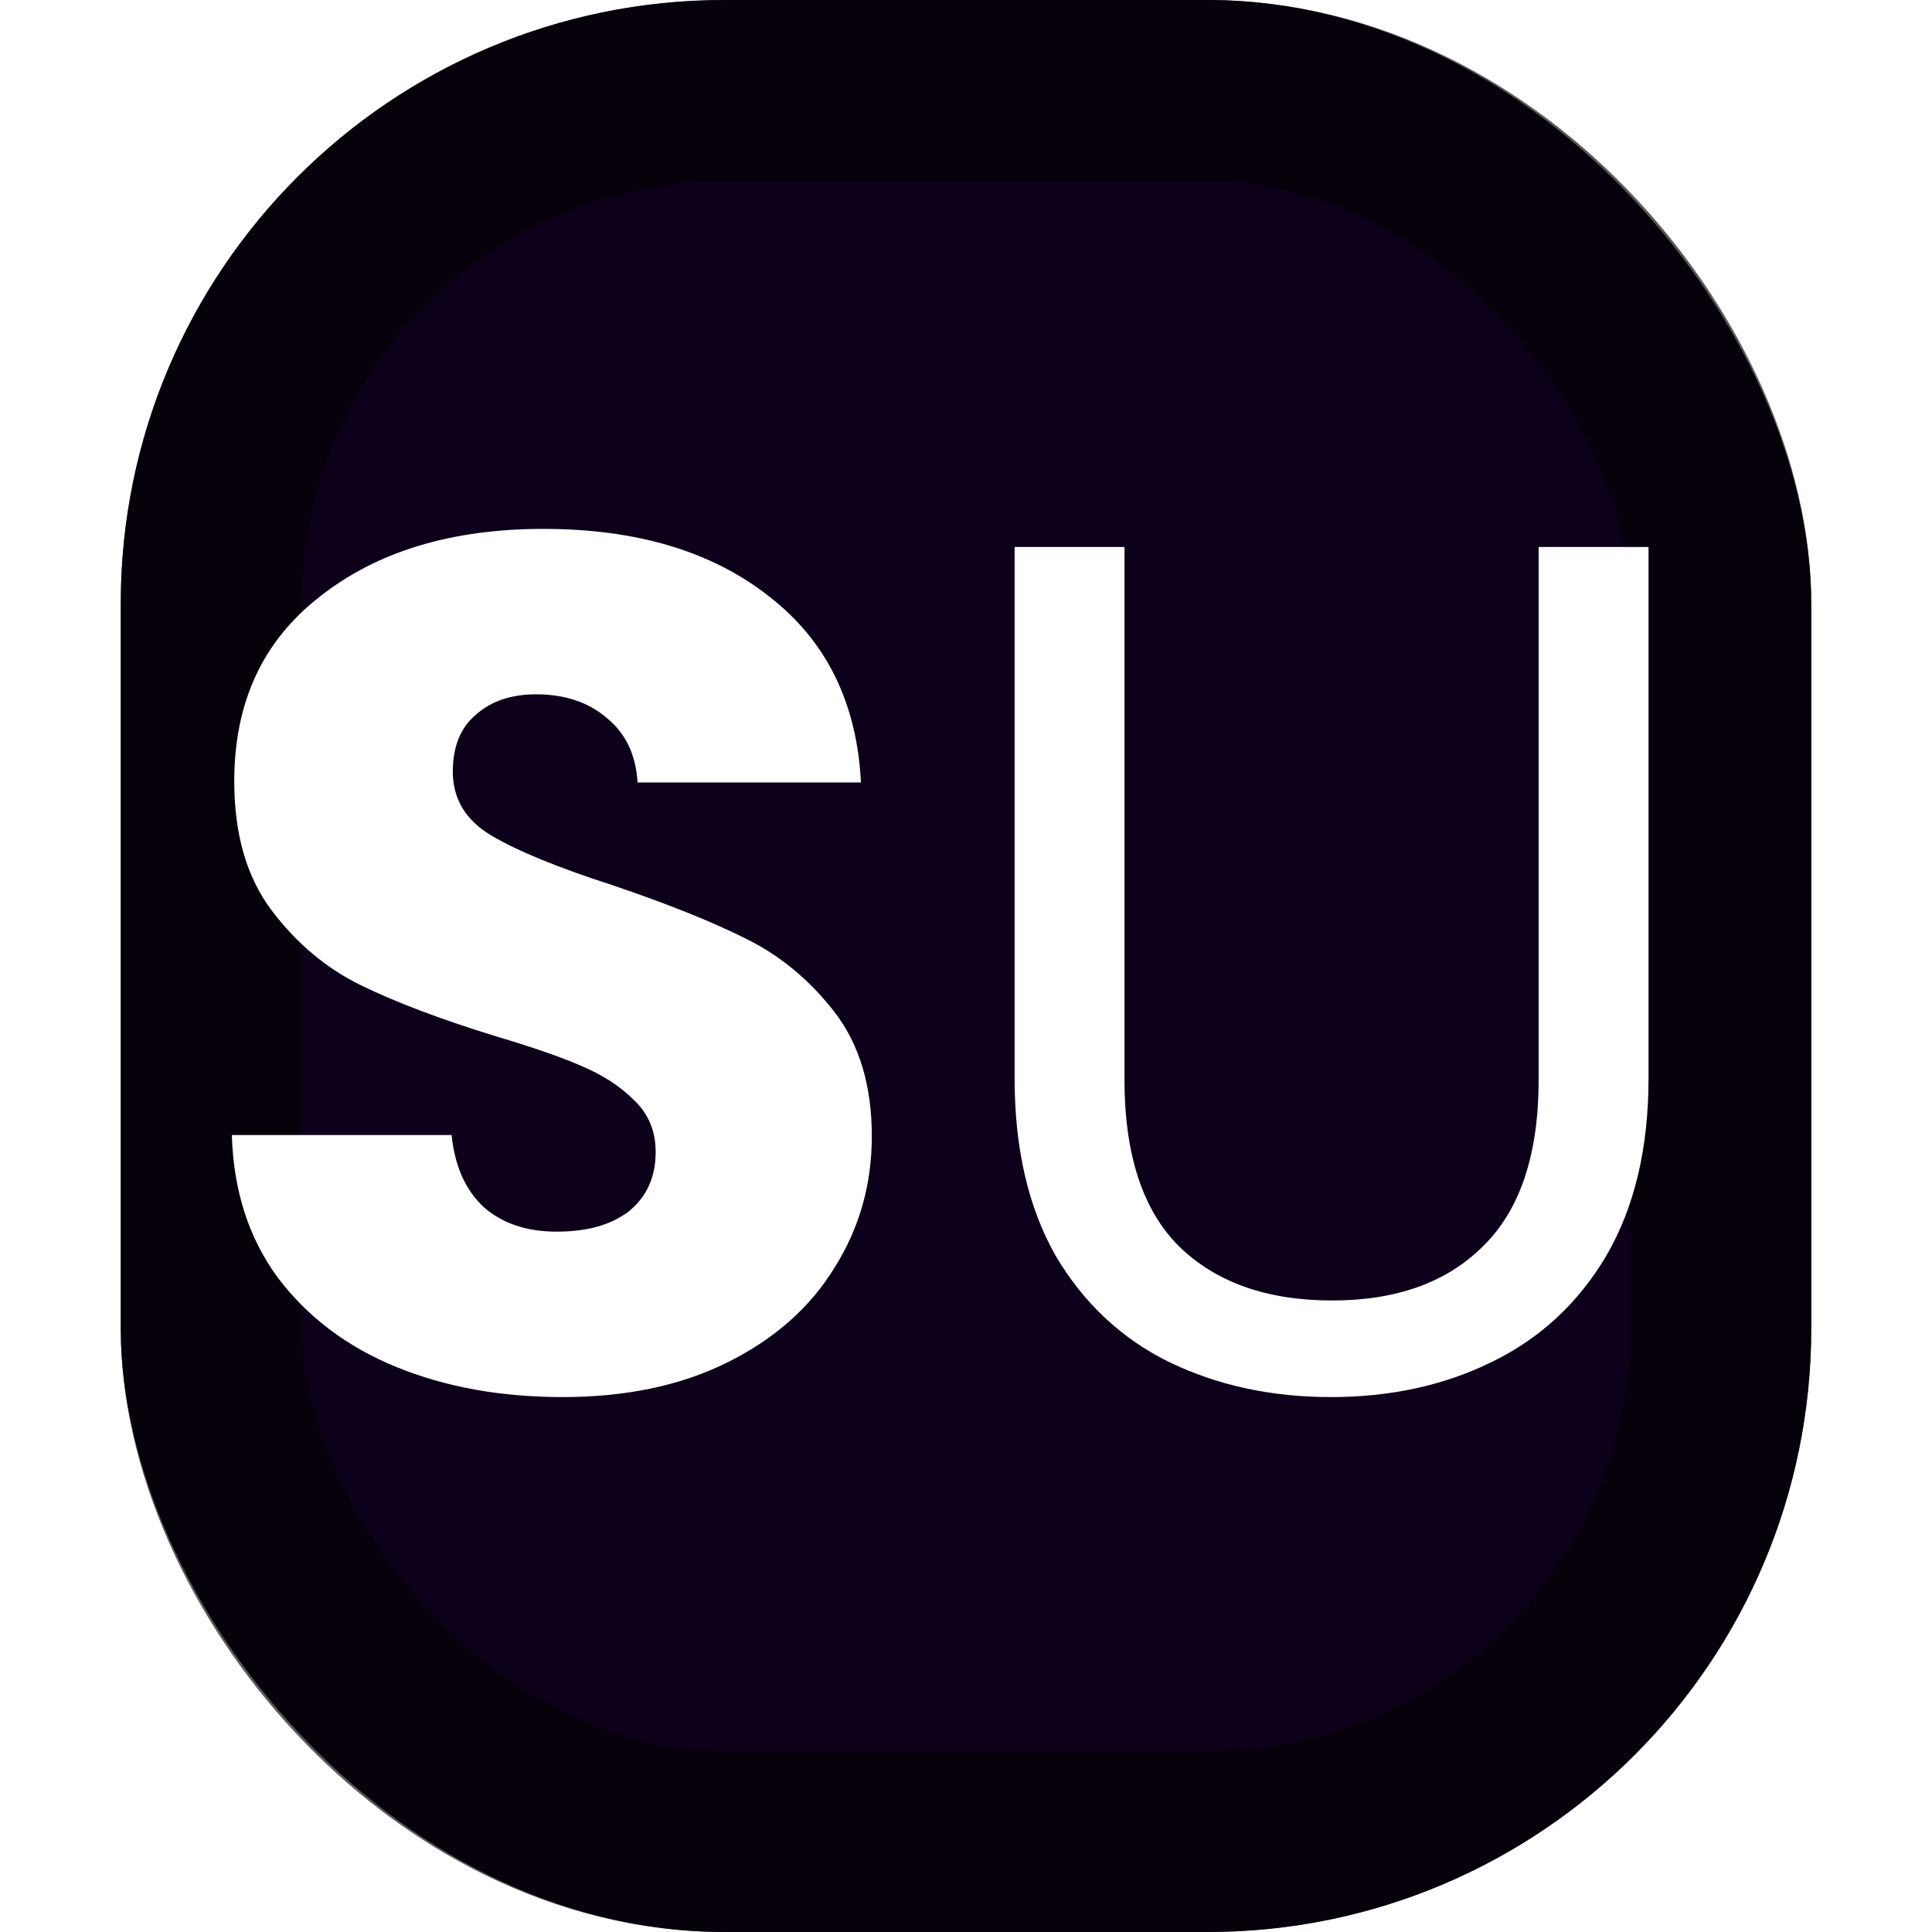
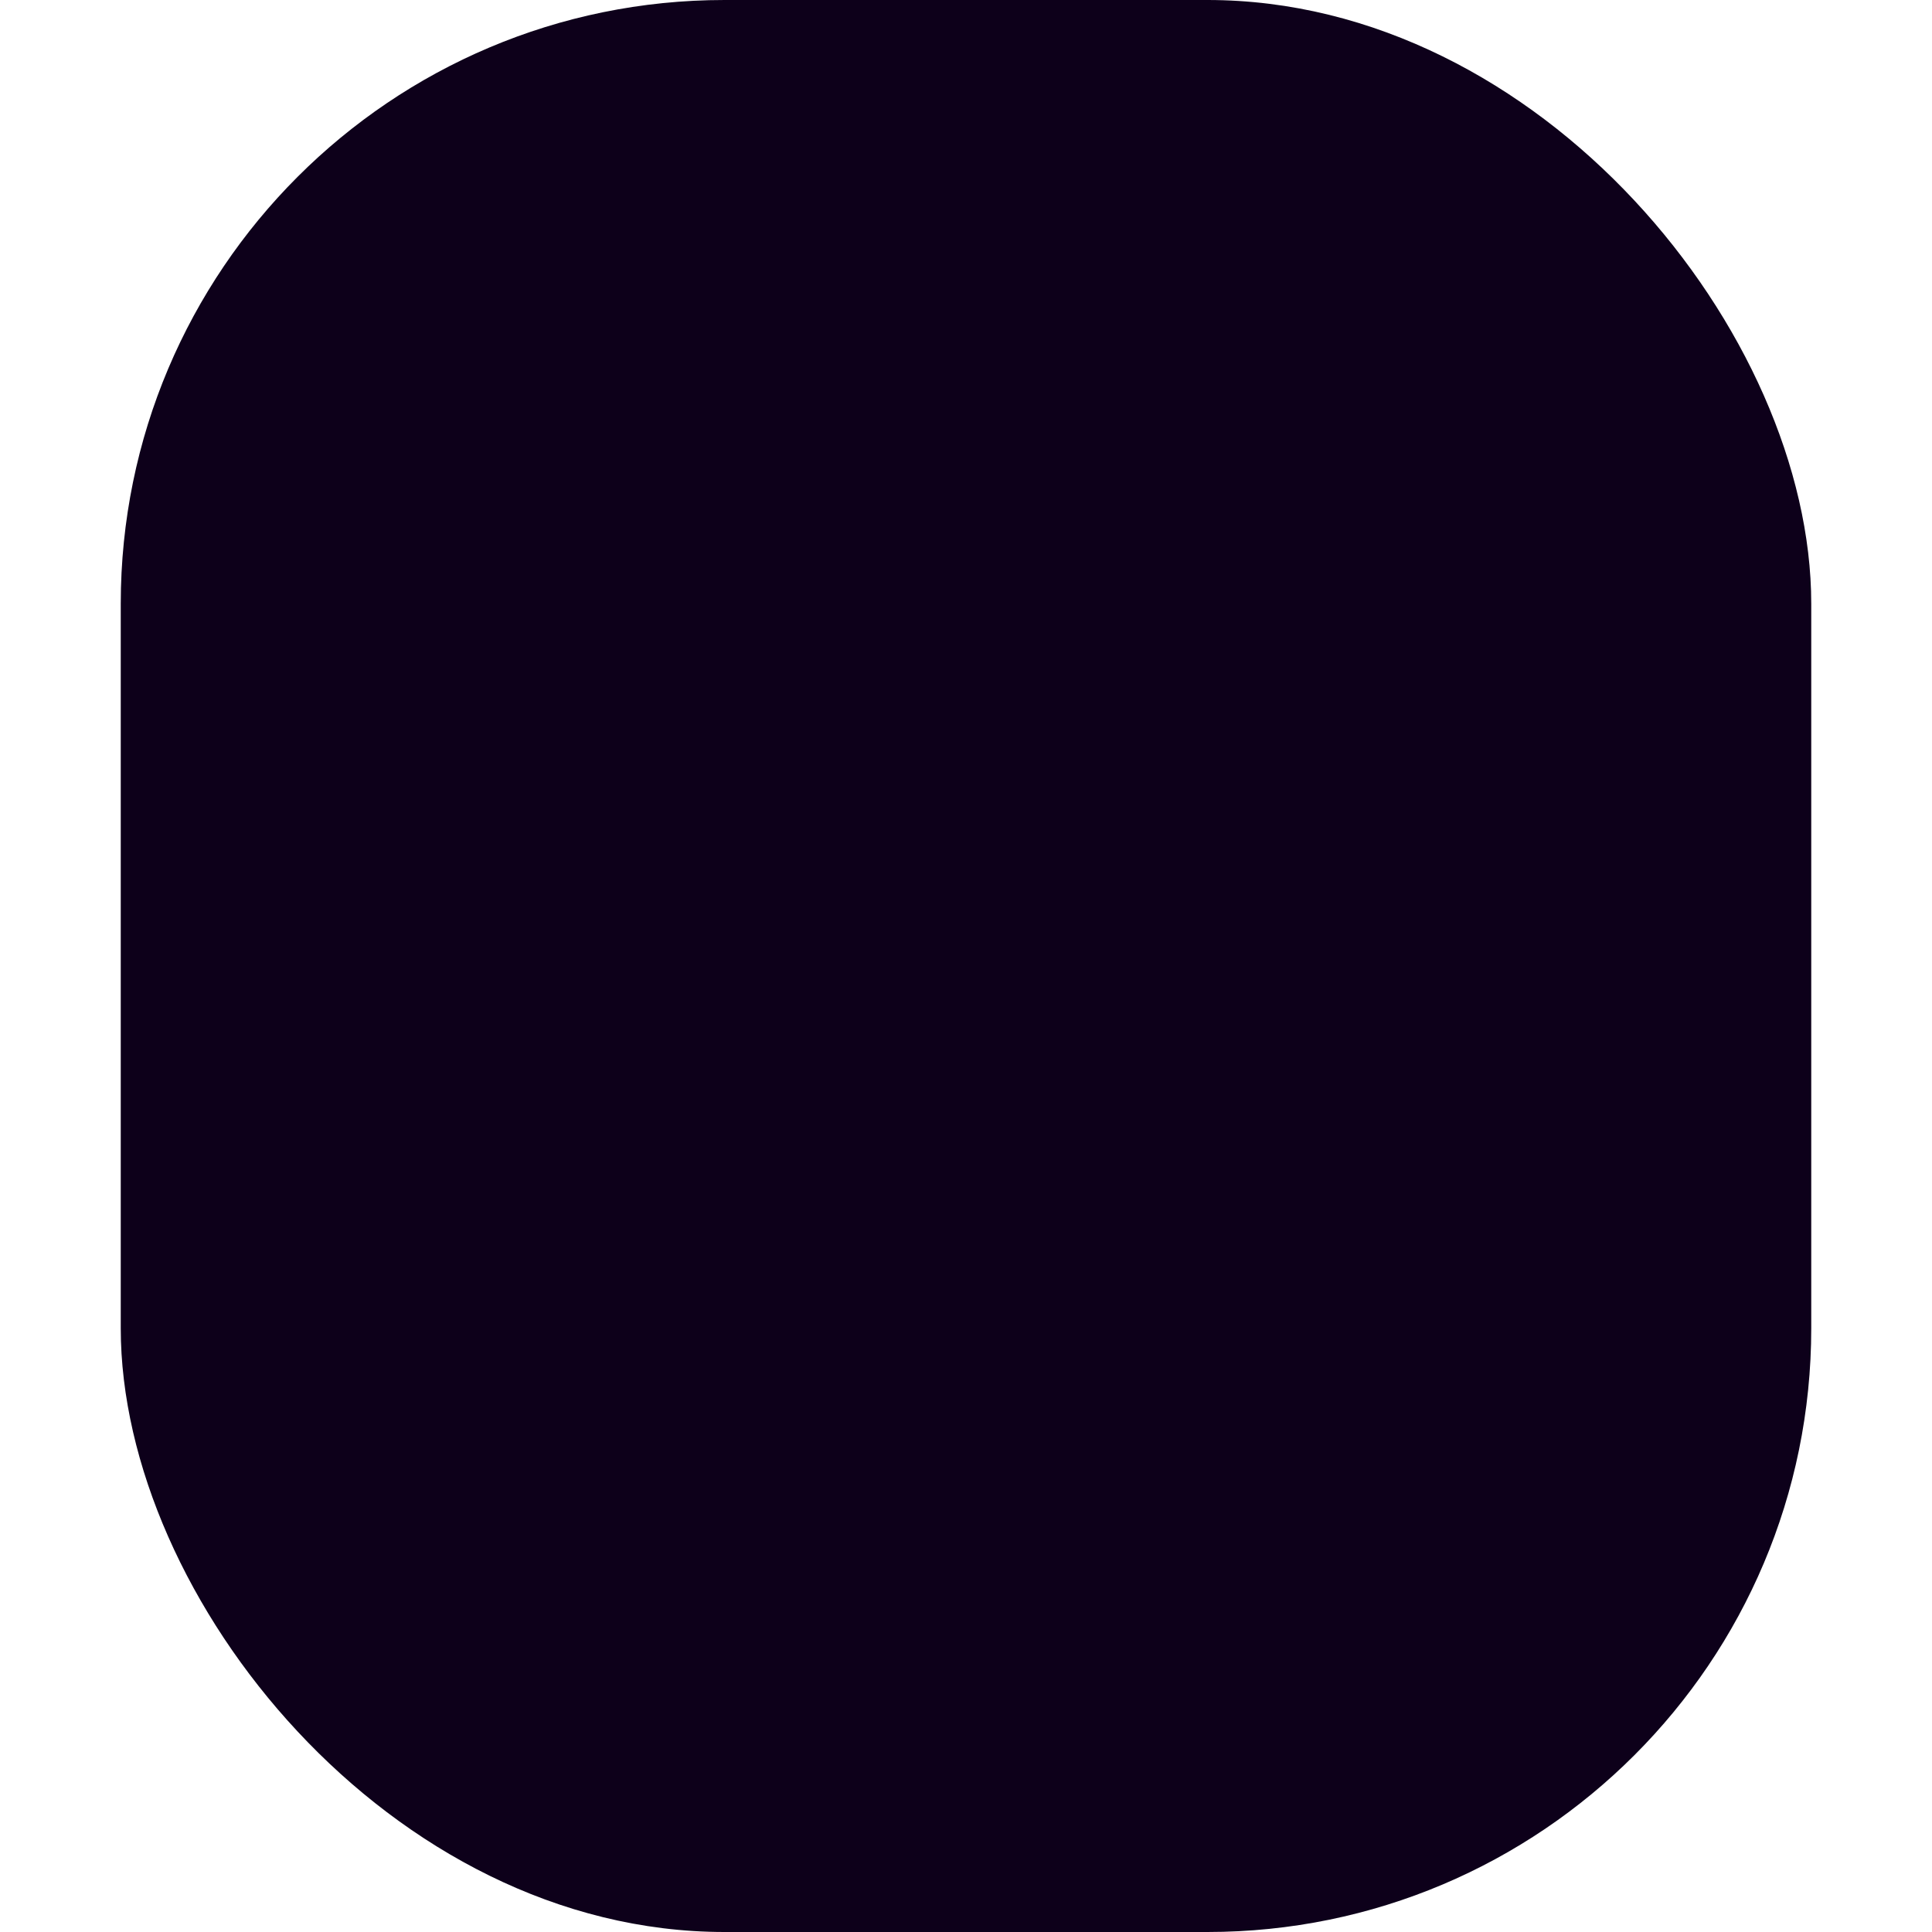
<svg xmlns="http://www.w3.org/2000/svg" width="32" height="32" viewBox="0 0 32 32" fill="none">
  <g clip-path="url(#clip0_340_3)">
    <g filter="url(#filter0_b_340_3)">
      <rect x="2" width="28" height="32" rx="10" fill="#0D001A" />
-       <rect x="3.5" y="1.5" width="25" height="29" rx="8.5" stroke="black" stroke-opacity="0.65" stroke-width="3" />
    </g>
-     <path d="M9.32 23.14C8.293 23.14 7.373 22.973 6.56 22.64C5.747 22.307 5.093 21.813 4.6 21.16C4.12 20.507 3.867 19.72 3.84 18.8H7.48C7.533 19.32 7.713 19.72 8.02 20C8.327 20.267 8.727 20.4 9.22 20.4C9.727 20.4 10.127 20.287 10.42 20.06C10.713 19.82 10.86 19.493 10.86 19.08C10.86 18.733 10.74 18.447 10.5 18.22C10.273 17.993 9.987 17.807 9.64 17.66C9.307 17.513 8.827 17.347 8.2 17.16C7.293 16.88 6.553 16.6 5.98 16.32C5.407 16.04 4.913 15.627 4.5 15.08C4.087 14.533 3.88 13.82 3.88 12.94C3.88 11.633 4.353 10.613 5.3 9.88C6.247 9.133 7.48 8.76 9 8.76C10.547 8.76 11.793 9.133 12.74 9.88C13.687 10.613 14.193 11.64 14.26 12.96H10.56C10.533 12.507 10.367 12.153 10.06 11.9C9.753 11.633 9.36 11.5 8.88 11.5C8.467 11.5 8.133 11.613 7.88 11.84C7.627 12.053 7.5 12.367 7.5 12.78C7.5 13.233 7.713 13.587 8.14 13.84C8.567 14.093 9.233 14.367 10.14 14.66C11.047 14.967 11.78 15.26 12.34 15.54C12.913 15.82 13.407 16.227 13.82 16.76C14.233 17.293 14.44 17.98 14.44 18.82C14.44 19.62 14.233 20.347 13.82 21C13.42 21.653 12.833 22.173 12.06 22.56C11.287 22.947 10.373 23.14 9.32 23.14ZM18.625 9.06V17.88C18.625 19.12 18.925 20.04 19.525 20.64C20.138 21.24 20.985 21.54 22.065 21.54C23.131 21.54 23.965 21.24 24.565 20.64C25.178 20.04 25.485 19.12 25.485 17.88V9.06H27.305V17.86C27.305 19.02 27.071 20 26.605 20.8C26.138 21.587 25.505 22.173 24.705 22.56C23.918 22.947 23.031 23.14 22.045 23.14C21.058 23.14 20.165 22.947 19.365 22.56C18.578 22.173 17.951 21.587 17.485 20.8C17.031 20 16.805 19.02 16.805 17.86V9.06H18.625Z" fill="white" />
  </g>
  <defs>
    <filter id="filter0_b_340_3" x="-49" y="-51" width="130" height="134" filterUnits="userSpaceOnUse" color-interpolation-filters="sRGB">
      <feFlood flood-opacity="0" result="BackgroundImageFix" />
      <feGaussianBlur in="BackgroundImageFix" stdDeviation="25.5" />
      <feComposite in2="SourceAlpha" operator="in" result="effect1_backgroundBlur_340_3" />
      <feBlend mode="normal" in="SourceGraphic" in2="effect1_backgroundBlur_340_3" result="shape" />
    </filter>
    <clipPath id="clip0_340_3">
      <rect width="32" height="32" fill="white" />
    </clipPath>
  </defs>
</svg>